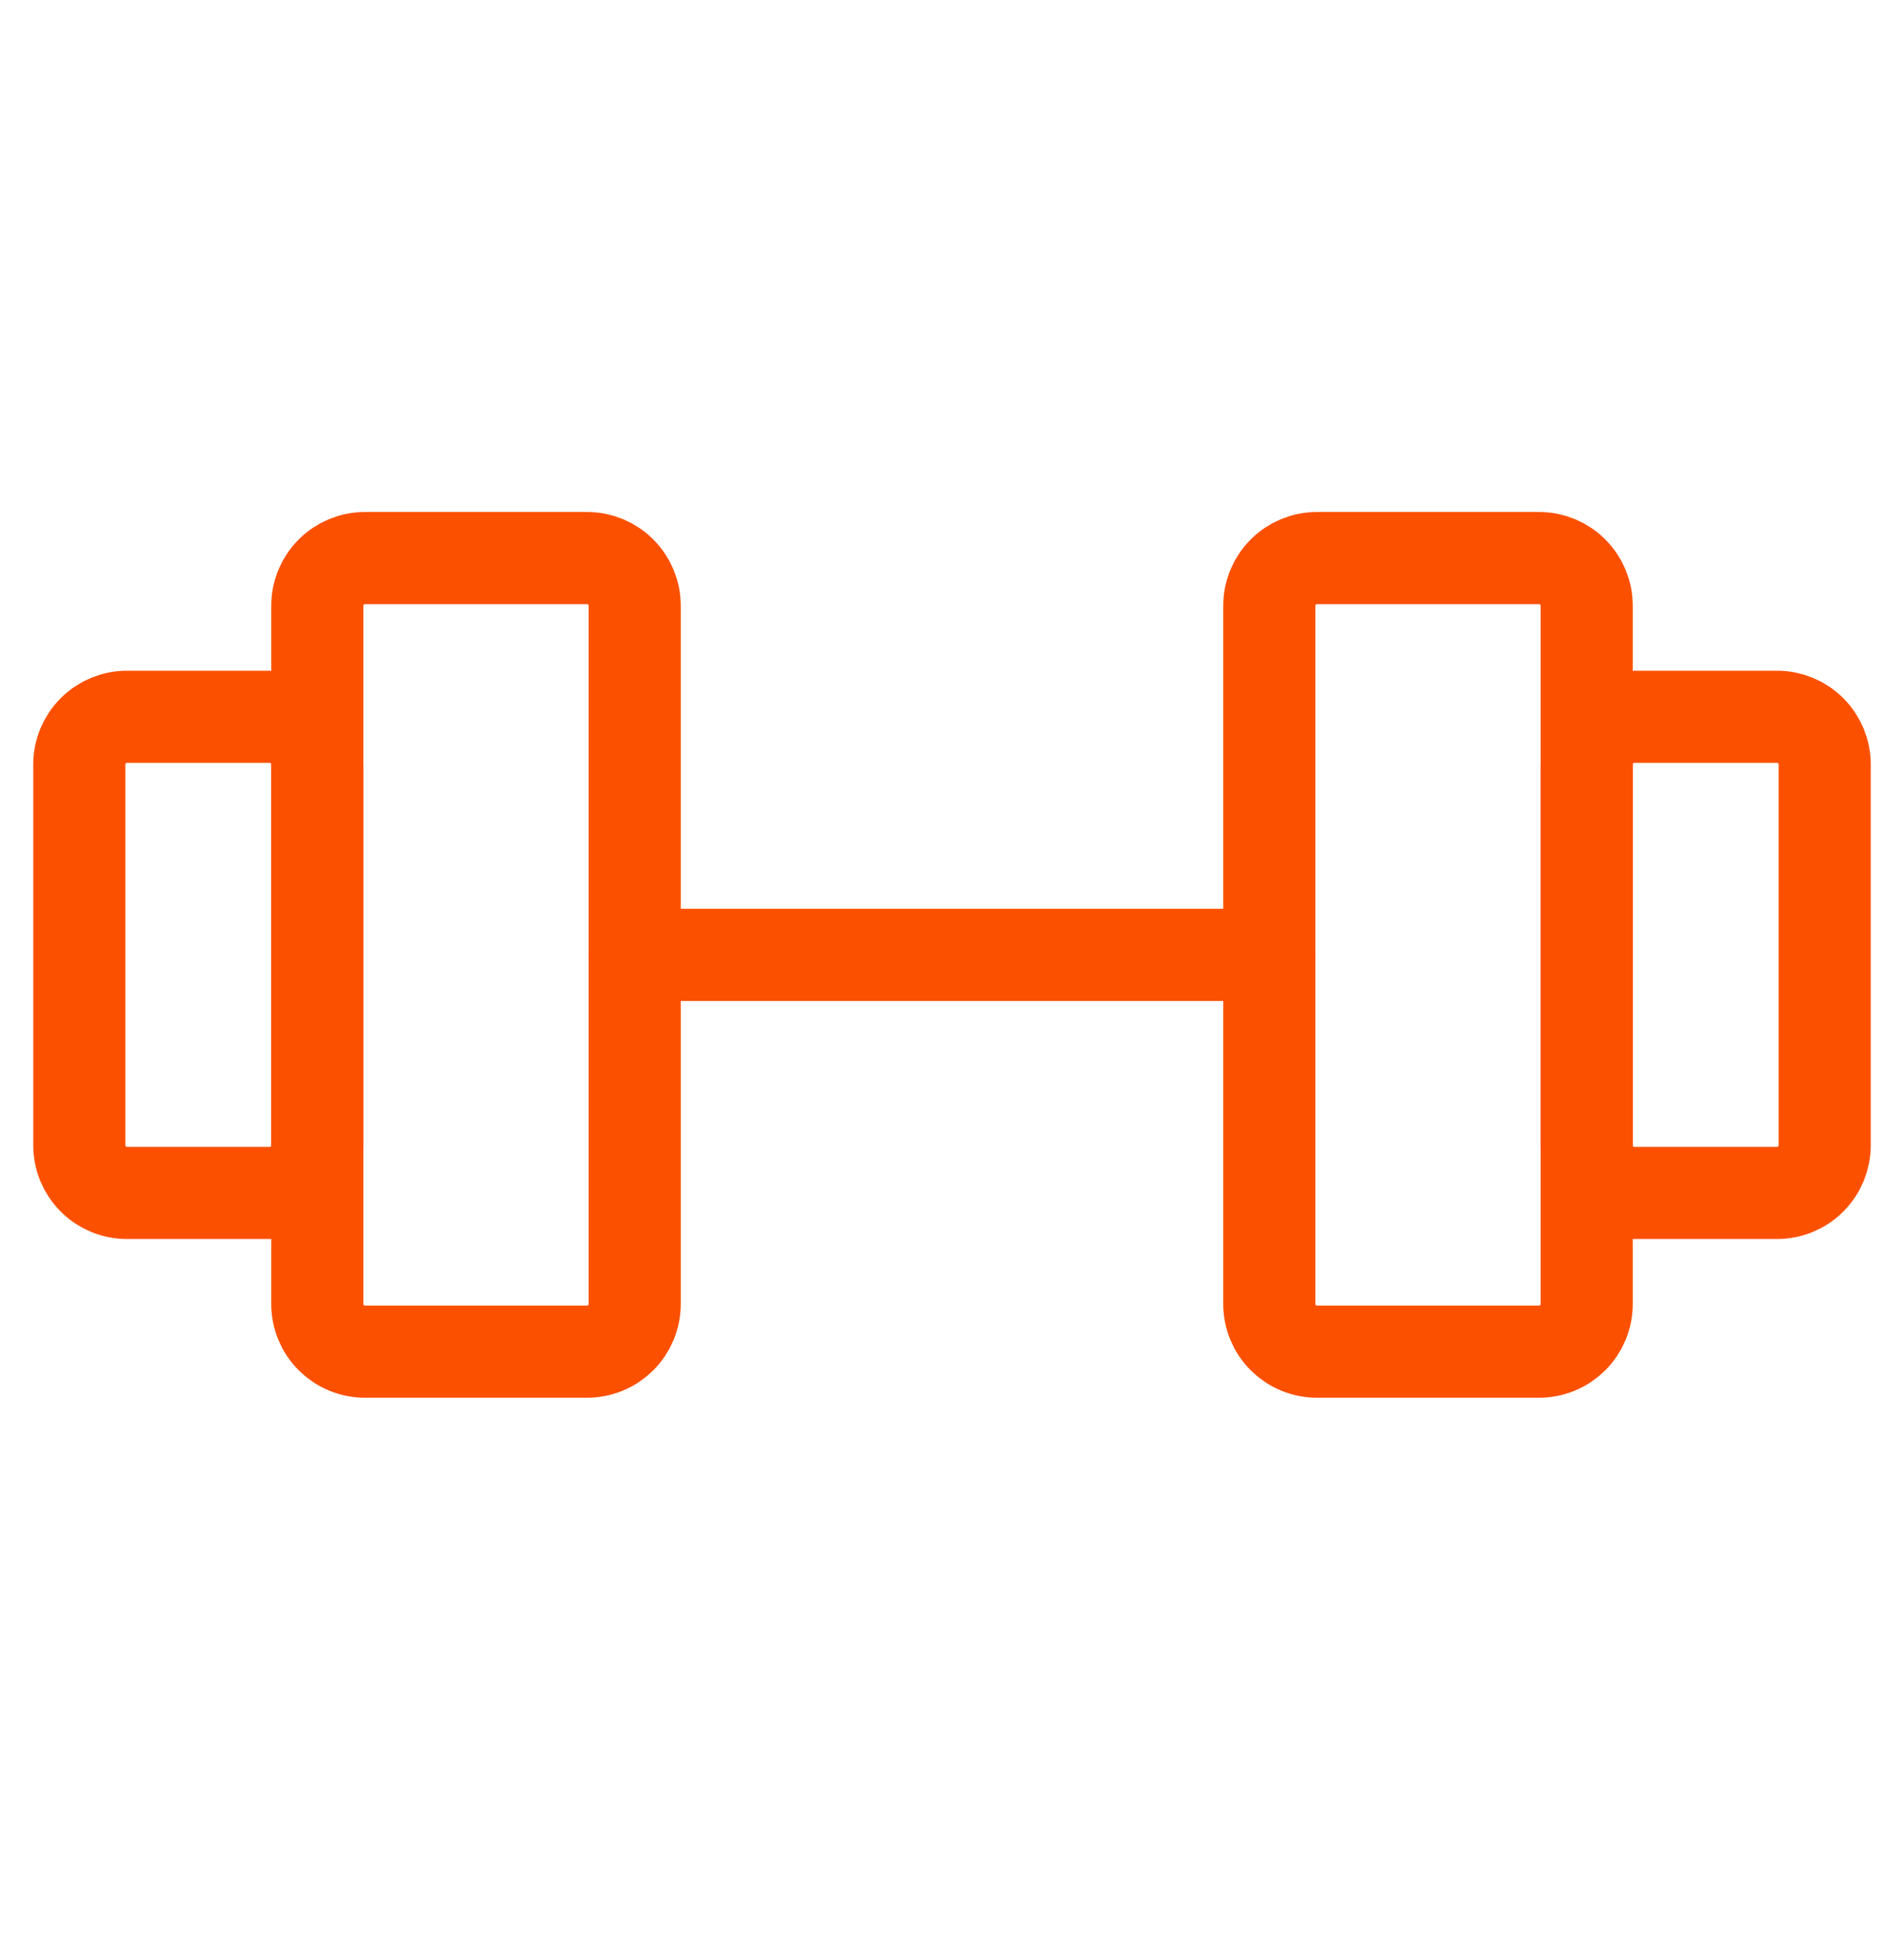
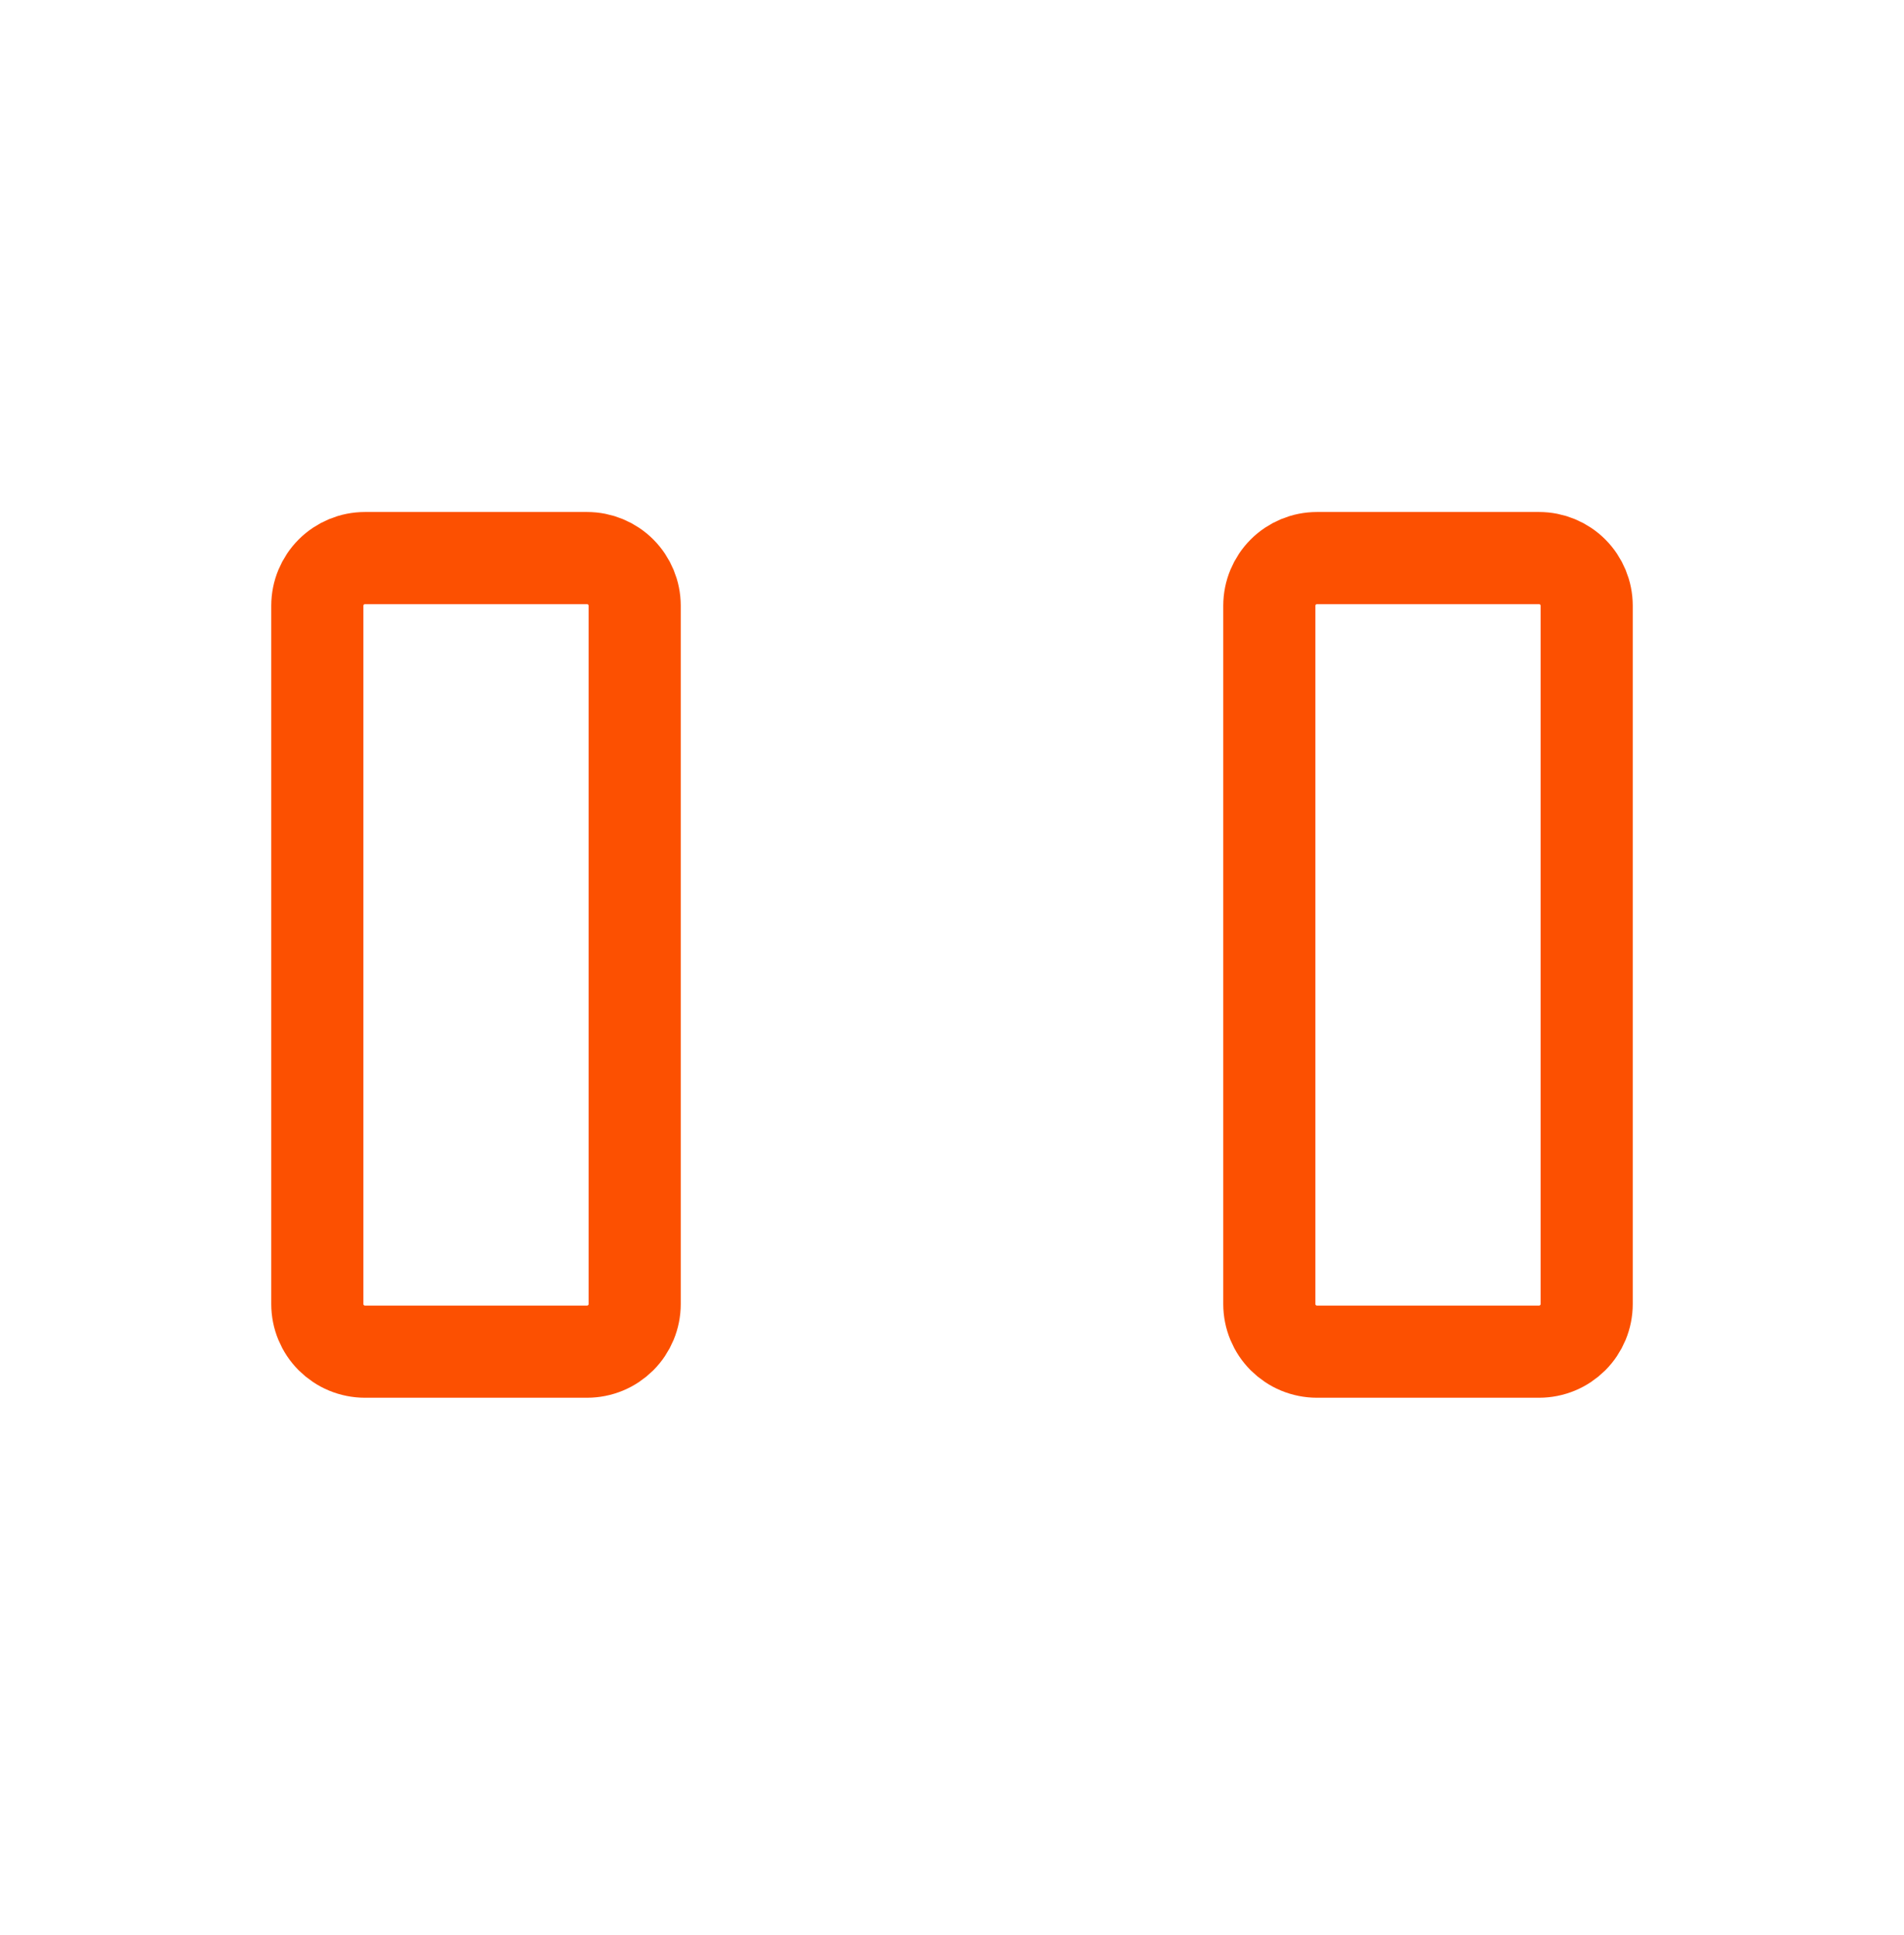
<svg xmlns="http://www.w3.org/2000/svg" width="62" height="63" viewBox="0 0 62 63" fill="none">
  <path d="M19.117 18.168H11.883C11.472 18.168 11.078 18.331 10.787 18.622C10.497 18.913 10.333 19.307 10.333 19.718V42.452C10.333 42.655 10.373 42.857 10.451 43.045C10.529 43.233 10.643 43.404 10.787 43.548C10.931 43.691 11.102 43.806 11.29 43.884C11.478 43.962 11.68 44.002 11.883 44.002H19.117C19.32 44.002 19.522 43.962 19.71 43.884C19.898 43.806 20.069 43.691 20.213 43.548C20.357 43.404 20.471 43.233 20.549 43.045C20.627 42.857 20.667 42.655 20.667 42.452V19.718C20.667 19.307 20.503 18.913 20.213 18.622C19.922 18.331 19.528 18.168 19.117 18.168ZM50.117 18.168H42.883C42.472 18.168 42.078 18.331 41.787 18.622C41.497 18.913 41.333 19.307 41.333 19.718V42.452C41.333 42.655 41.373 42.857 41.451 43.045C41.529 43.233 41.643 43.404 41.787 43.548C41.931 43.691 42.102 43.806 42.29 43.884C42.478 43.962 42.68 44.002 42.883 44.002H50.117C50.32 44.002 50.522 43.962 50.71 43.884C50.898 43.806 51.069 43.691 51.213 43.548C51.357 43.404 51.471 43.233 51.549 43.045C51.627 42.857 51.667 42.655 51.667 42.452V19.718C51.667 19.307 51.503 18.913 51.213 18.622C50.922 18.331 50.528 18.168 50.117 18.168Z" stroke="#FC5001" stroke-width="3" stroke-linecap="round" stroke-linejoin="round" />
-   <path d="M20.667 31.085H41.333M2.583 37.285V24.885C2.583 24.474 2.747 24.08 3.037 23.789C3.328 23.498 3.722 23.335 4.133 23.335H8.783C9.194 23.335 9.589 23.498 9.879 23.789C10.17 24.08 10.333 24.474 10.333 24.885V37.285C10.333 37.696 10.17 38.09 9.879 38.381C9.589 38.672 9.194 38.835 8.783 38.835H4.133C3.722 38.835 3.328 38.672 3.037 38.381C2.747 38.09 2.583 37.696 2.583 37.285ZM59.417 37.285V24.885C59.417 24.474 59.253 24.08 58.963 23.789C58.672 23.498 58.278 23.335 57.867 23.335H53.217C52.806 23.335 52.411 23.498 52.121 23.789C51.83 24.08 51.667 24.474 51.667 24.885V37.285C51.667 37.696 51.83 38.09 52.121 38.381C52.411 38.672 52.806 38.835 53.217 38.835H57.867C58.278 38.835 58.672 38.672 58.963 38.381C59.253 38.09 59.417 37.696 59.417 37.285Z" stroke="#FC5001" stroke-width="3" stroke-linecap="round" stroke-linejoin="round" />
</svg>